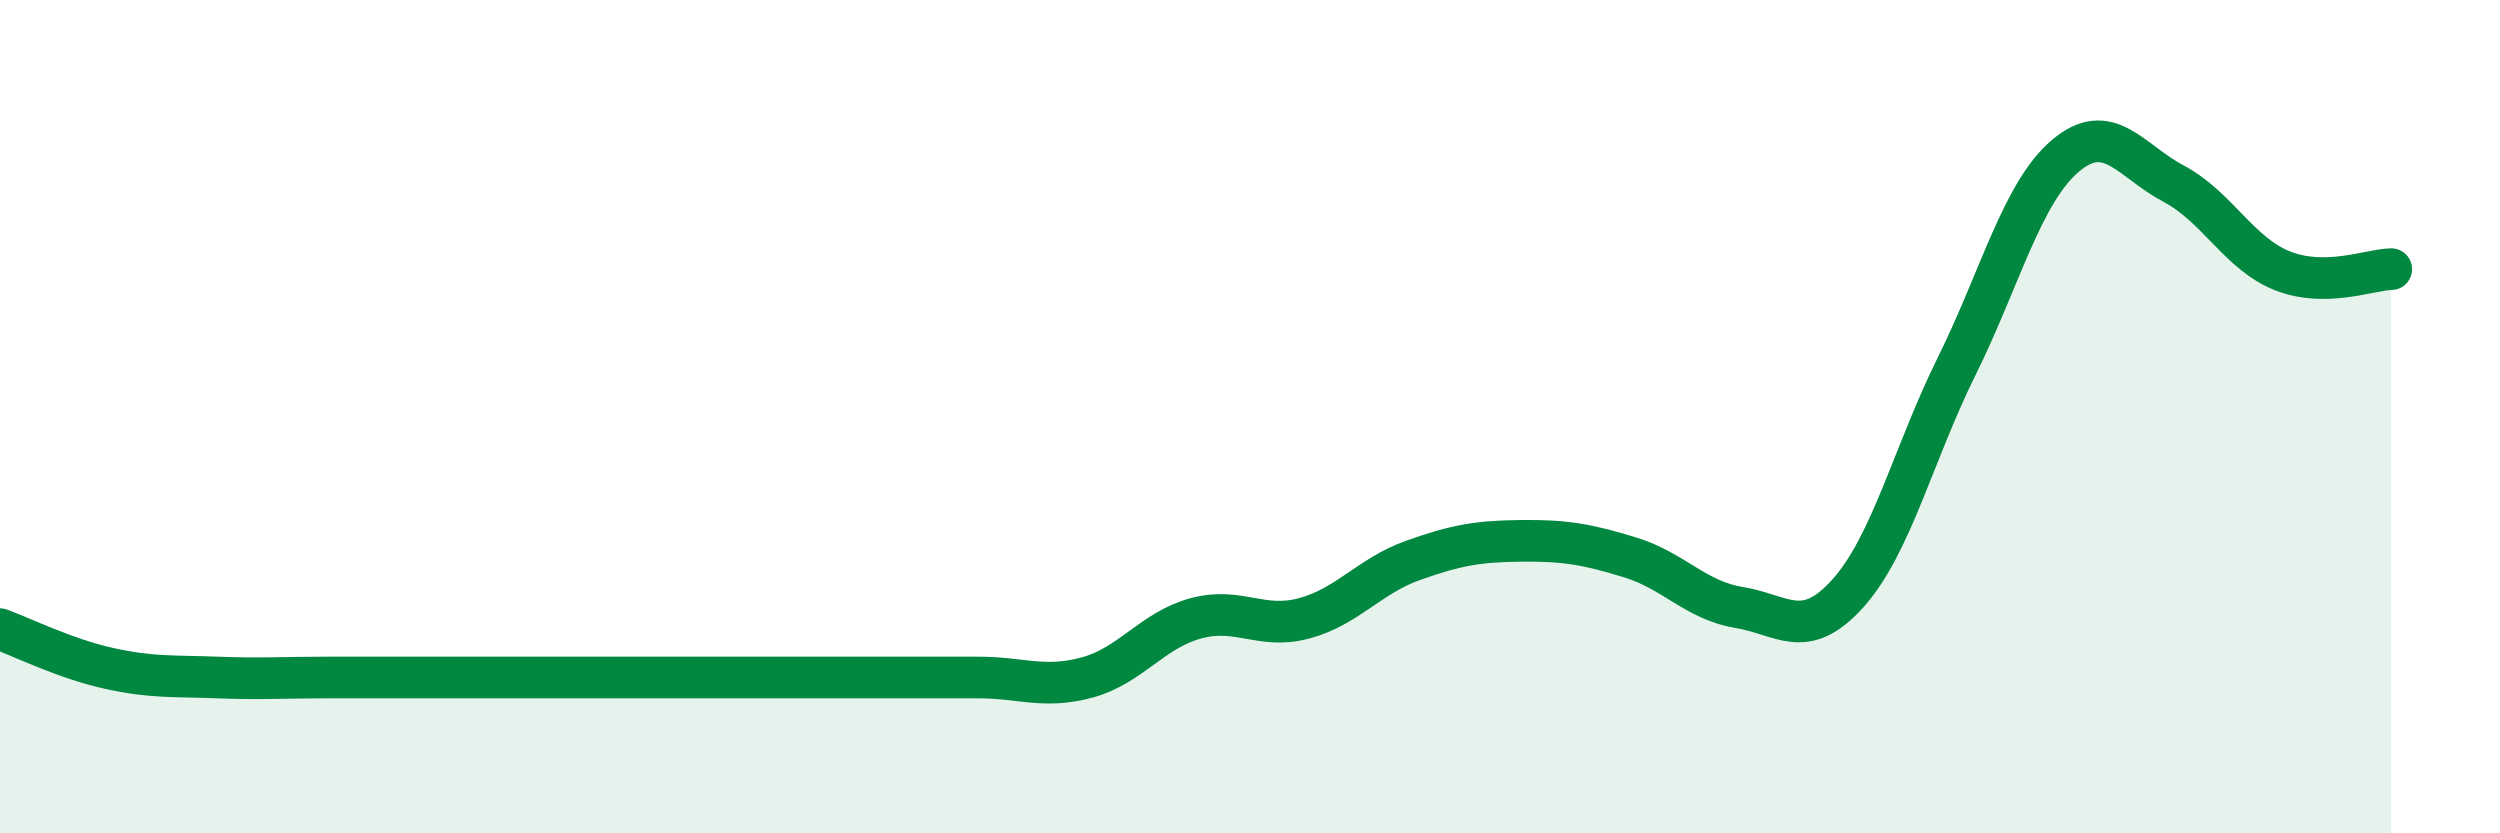
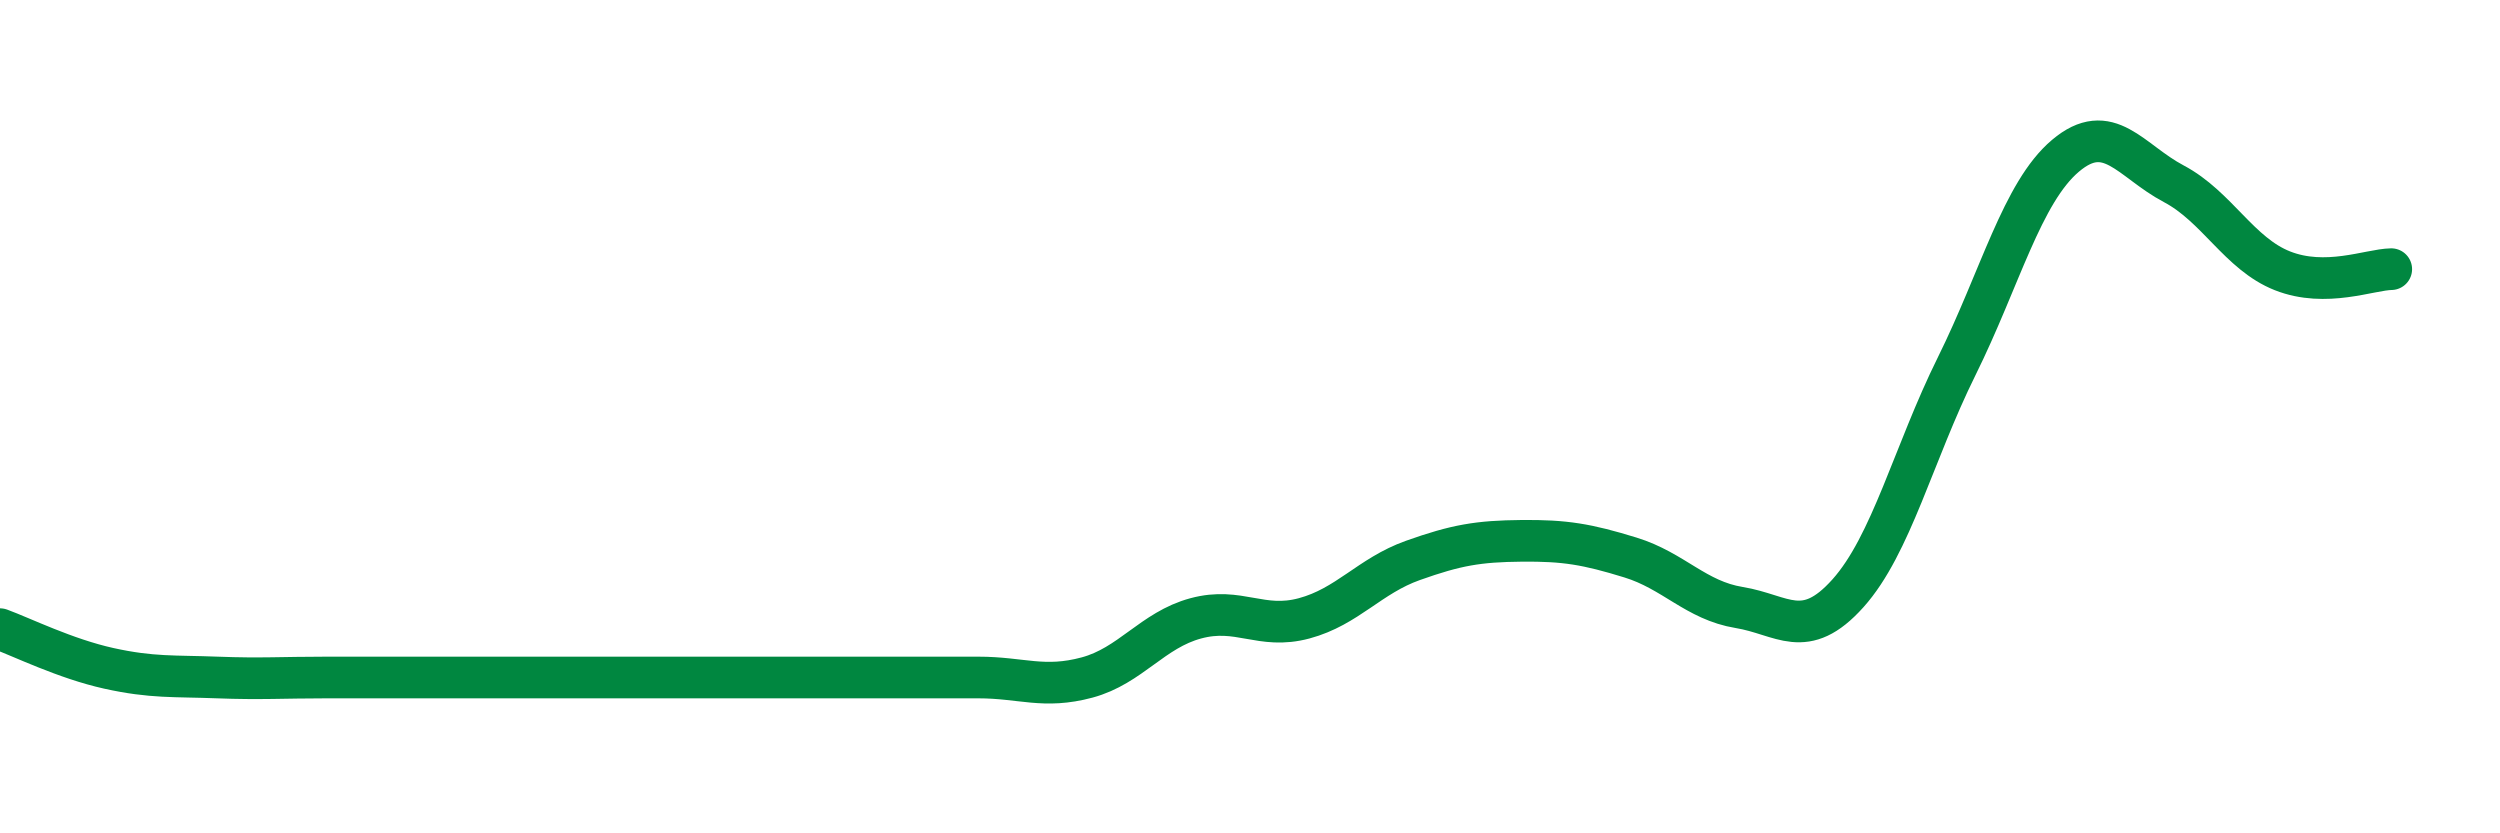
<svg xmlns="http://www.w3.org/2000/svg" width="60" height="20" viewBox="0 0 60 20">
-   <path d="M 0,15.1 C 0.52,15.29 1.57,15.81 2.61,16.04 C 3.65,16.27 4.18,16.22 5.22,16.26 C 6.26,16.3 6.79,16.26 7.83,16.26 C 8.87,16.26 9.39,16.26 10.43,16.26 C 11.47,16.26 12,16.26 13.04,16.26 C 14.08,16.26 14.61,16.26 15.65,16.26 C 16.69,16.26 17.22,16.26 18.26,16.26 C 19.3,16.26 19.83,16.26 20.87,16.26 C 21.91,16.26 22.44,16.26 23.48,16.26 C 24.52,16.26 25.05,16.54 26.09,16.26 C 27.13,15.98 27.66,15.12 28.7,14.84 C 29.74,14.56 30.26,15.12 31.3,14.84 C 32.34,14.56 32.87,13.82 33.91,13.45 C 34.95,13.08 35.48,12.99 36.52,12.98 C 37.56,12.97 38.09,13.06 39.13,13.38 C 40.17,13.7 40.7,14.41 41.74,14.58 C 42.78,14.75 43.31,15.4 44.35,14.24 C 45.39,13.08 45.92,10.89 46.96,8.79 C 48,6.69 48.53,4.62 49.57,3.74 C 50.61,2.86 51.13,3.86 52.17,4.41 C 53.21,4.96 53.74,6.09 54.78,6.5 C 55.82,6.91 56.87,6.47 57.39,6.46L57.39 20L0 20Z" fill="#008740" opacity="0.1" stroke-linecap="round" stroke-linejoin="round" />
  <path d="M 0,15.1 C 0.52,15.29 1.57,15.81 2.61,16.04 C 3.65,16.27 4.18,16.22 5.22,16.26 C 6.26,16.3 6.79,16.26 7.83,16.26 C 8.87,16.26 9.39,16.26 10.43,16.26 C 11.47,16.26 12,16.26 13.04,16.26 C 14.08,16.26 14.61,16.26 15.65,16.26 C 16.69,16.26 17.22,16.26 18.26,16.26 C 19.3,16.26 19.83,16.26 20.87,16.26 C 21.91,16.26 22.44,16.26 23.48,16.26 C 24.52,16.26 25.05,16.54 26.09,16.26 C 27.13,15.98 27.66,15.12 28.7,14.84 C 29.74,14.56 30.26,15.12 31.3,14.84 C 32.34,14.56 32.87,13.82 33.91,13.45 C 34.95,13.08 35.48,12.99 36.52,12.98 C 37.56,12.97 38.09,13.06 39.13,13.38 C 40.17,13.7 40.7,14.41 41.74,14.58 C 42.78,14.75 43.31,15.4 44.35,14.24 C 45.39,13.08 45.92,10.89 46.96,8.79 C 48,6.69 48.53,4.62 49.57,3.74 C 50.61,2.86 51.13,3.86 52.17,4.41 C 53.21,4.96 53.74,6.09 54.78,6.5 C 55.82,6.91 56.87,6.47 57.39,6.46" stroke="#008740" stroke-width="1" fill="none" stroke-linecap="round" stroke-linejoin="round" />
</svg>